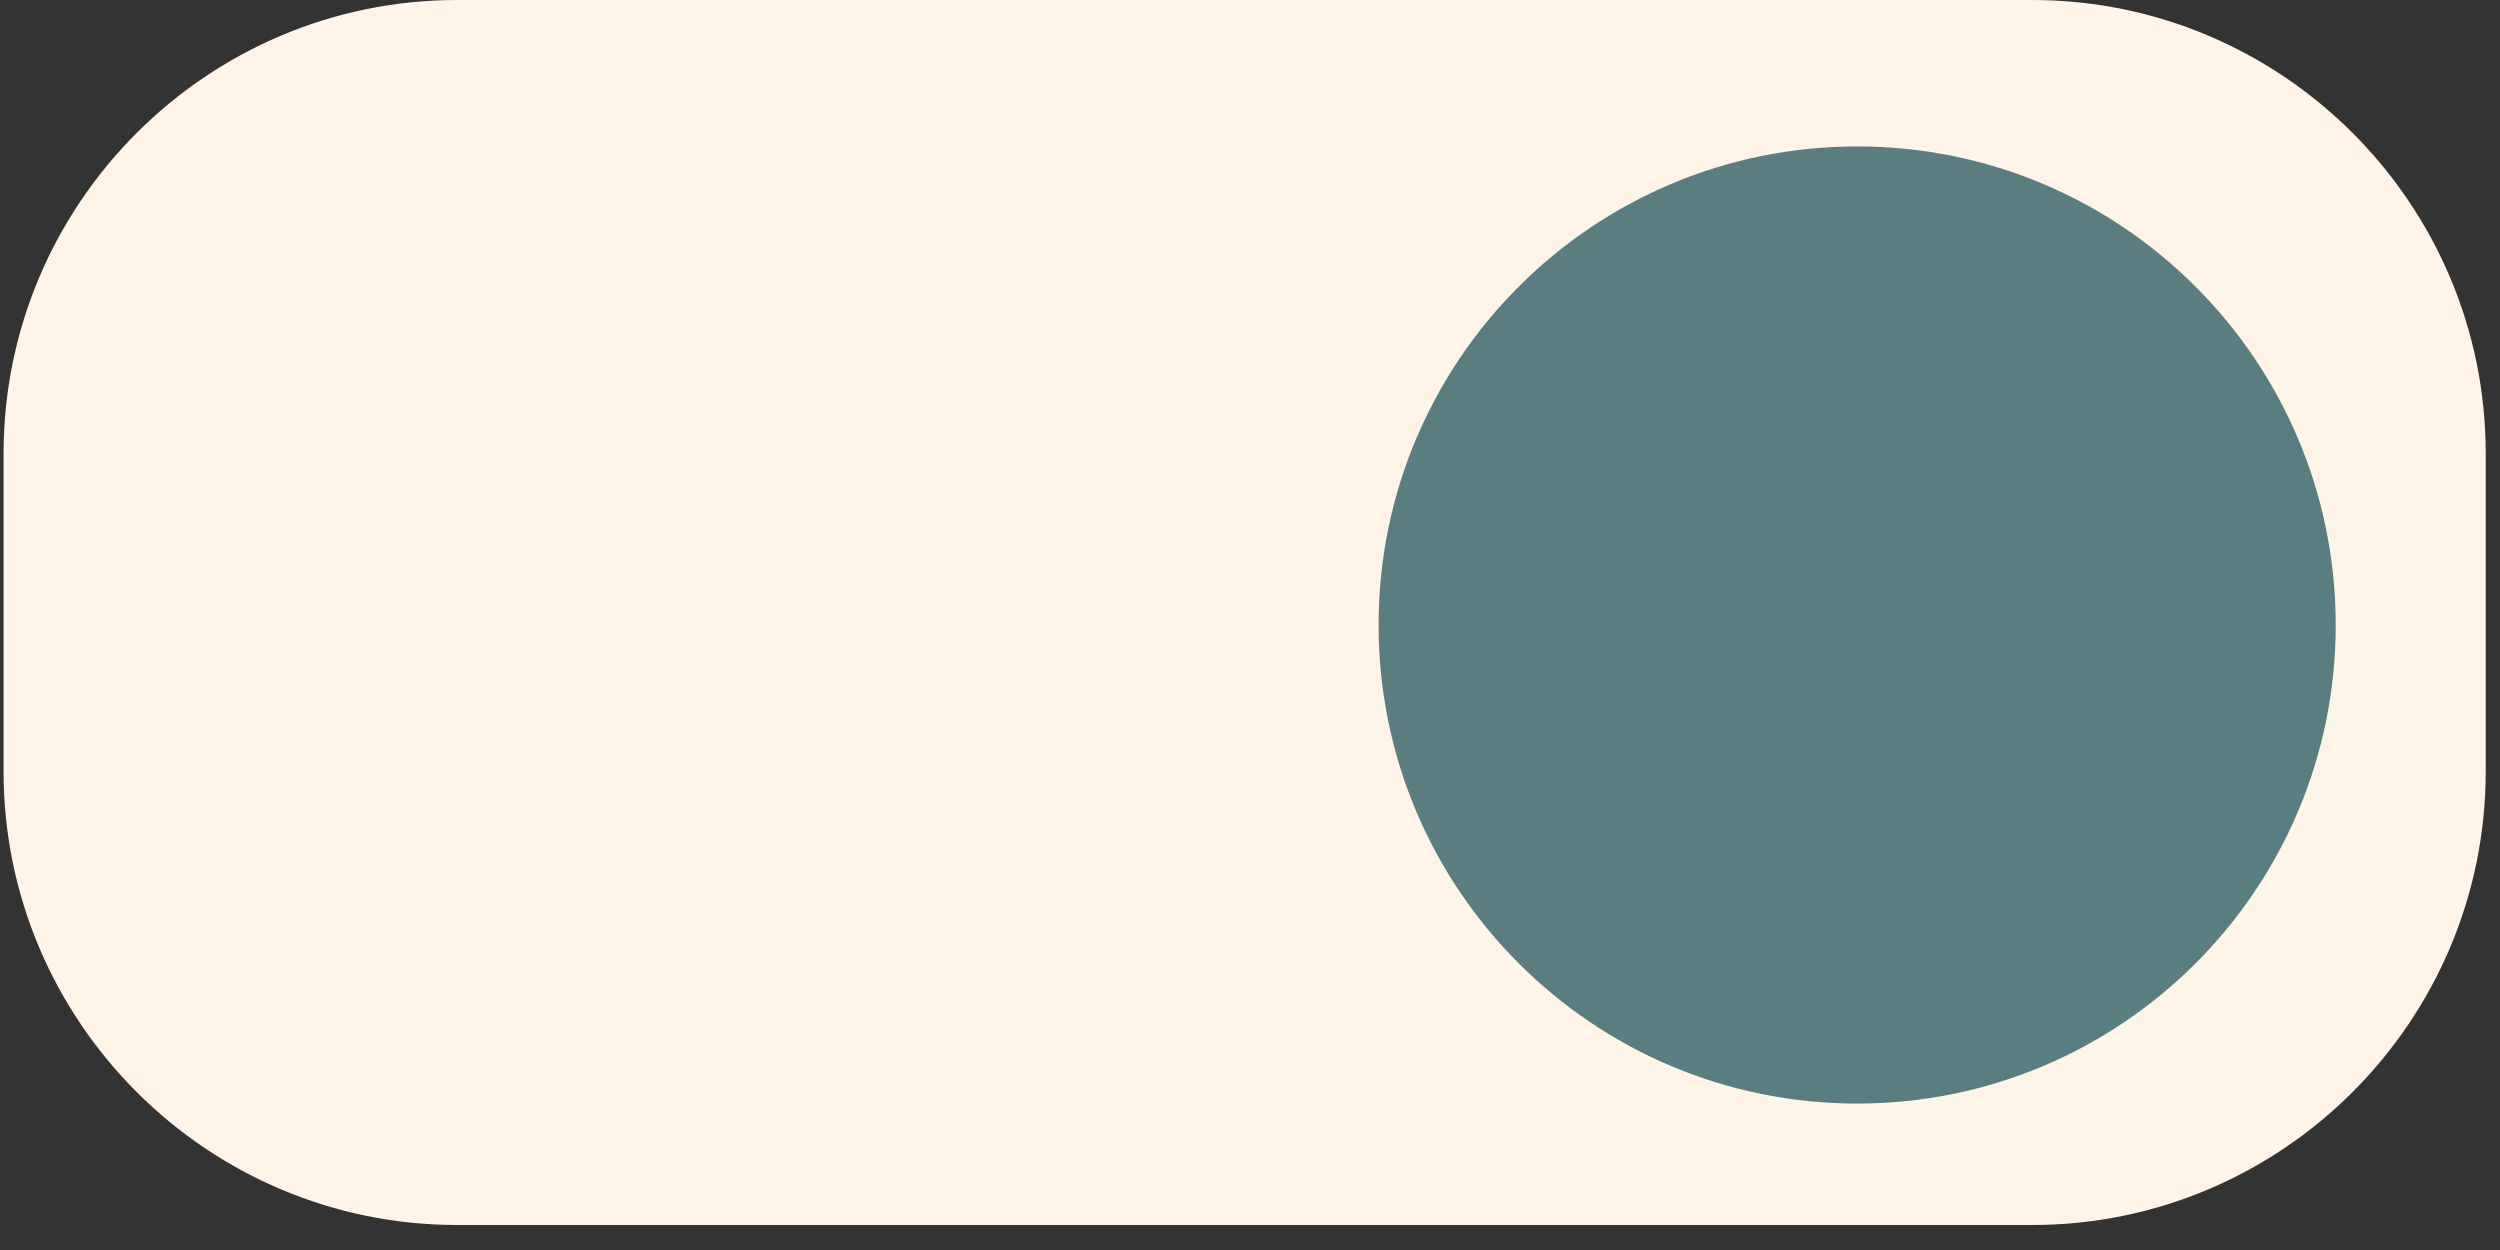
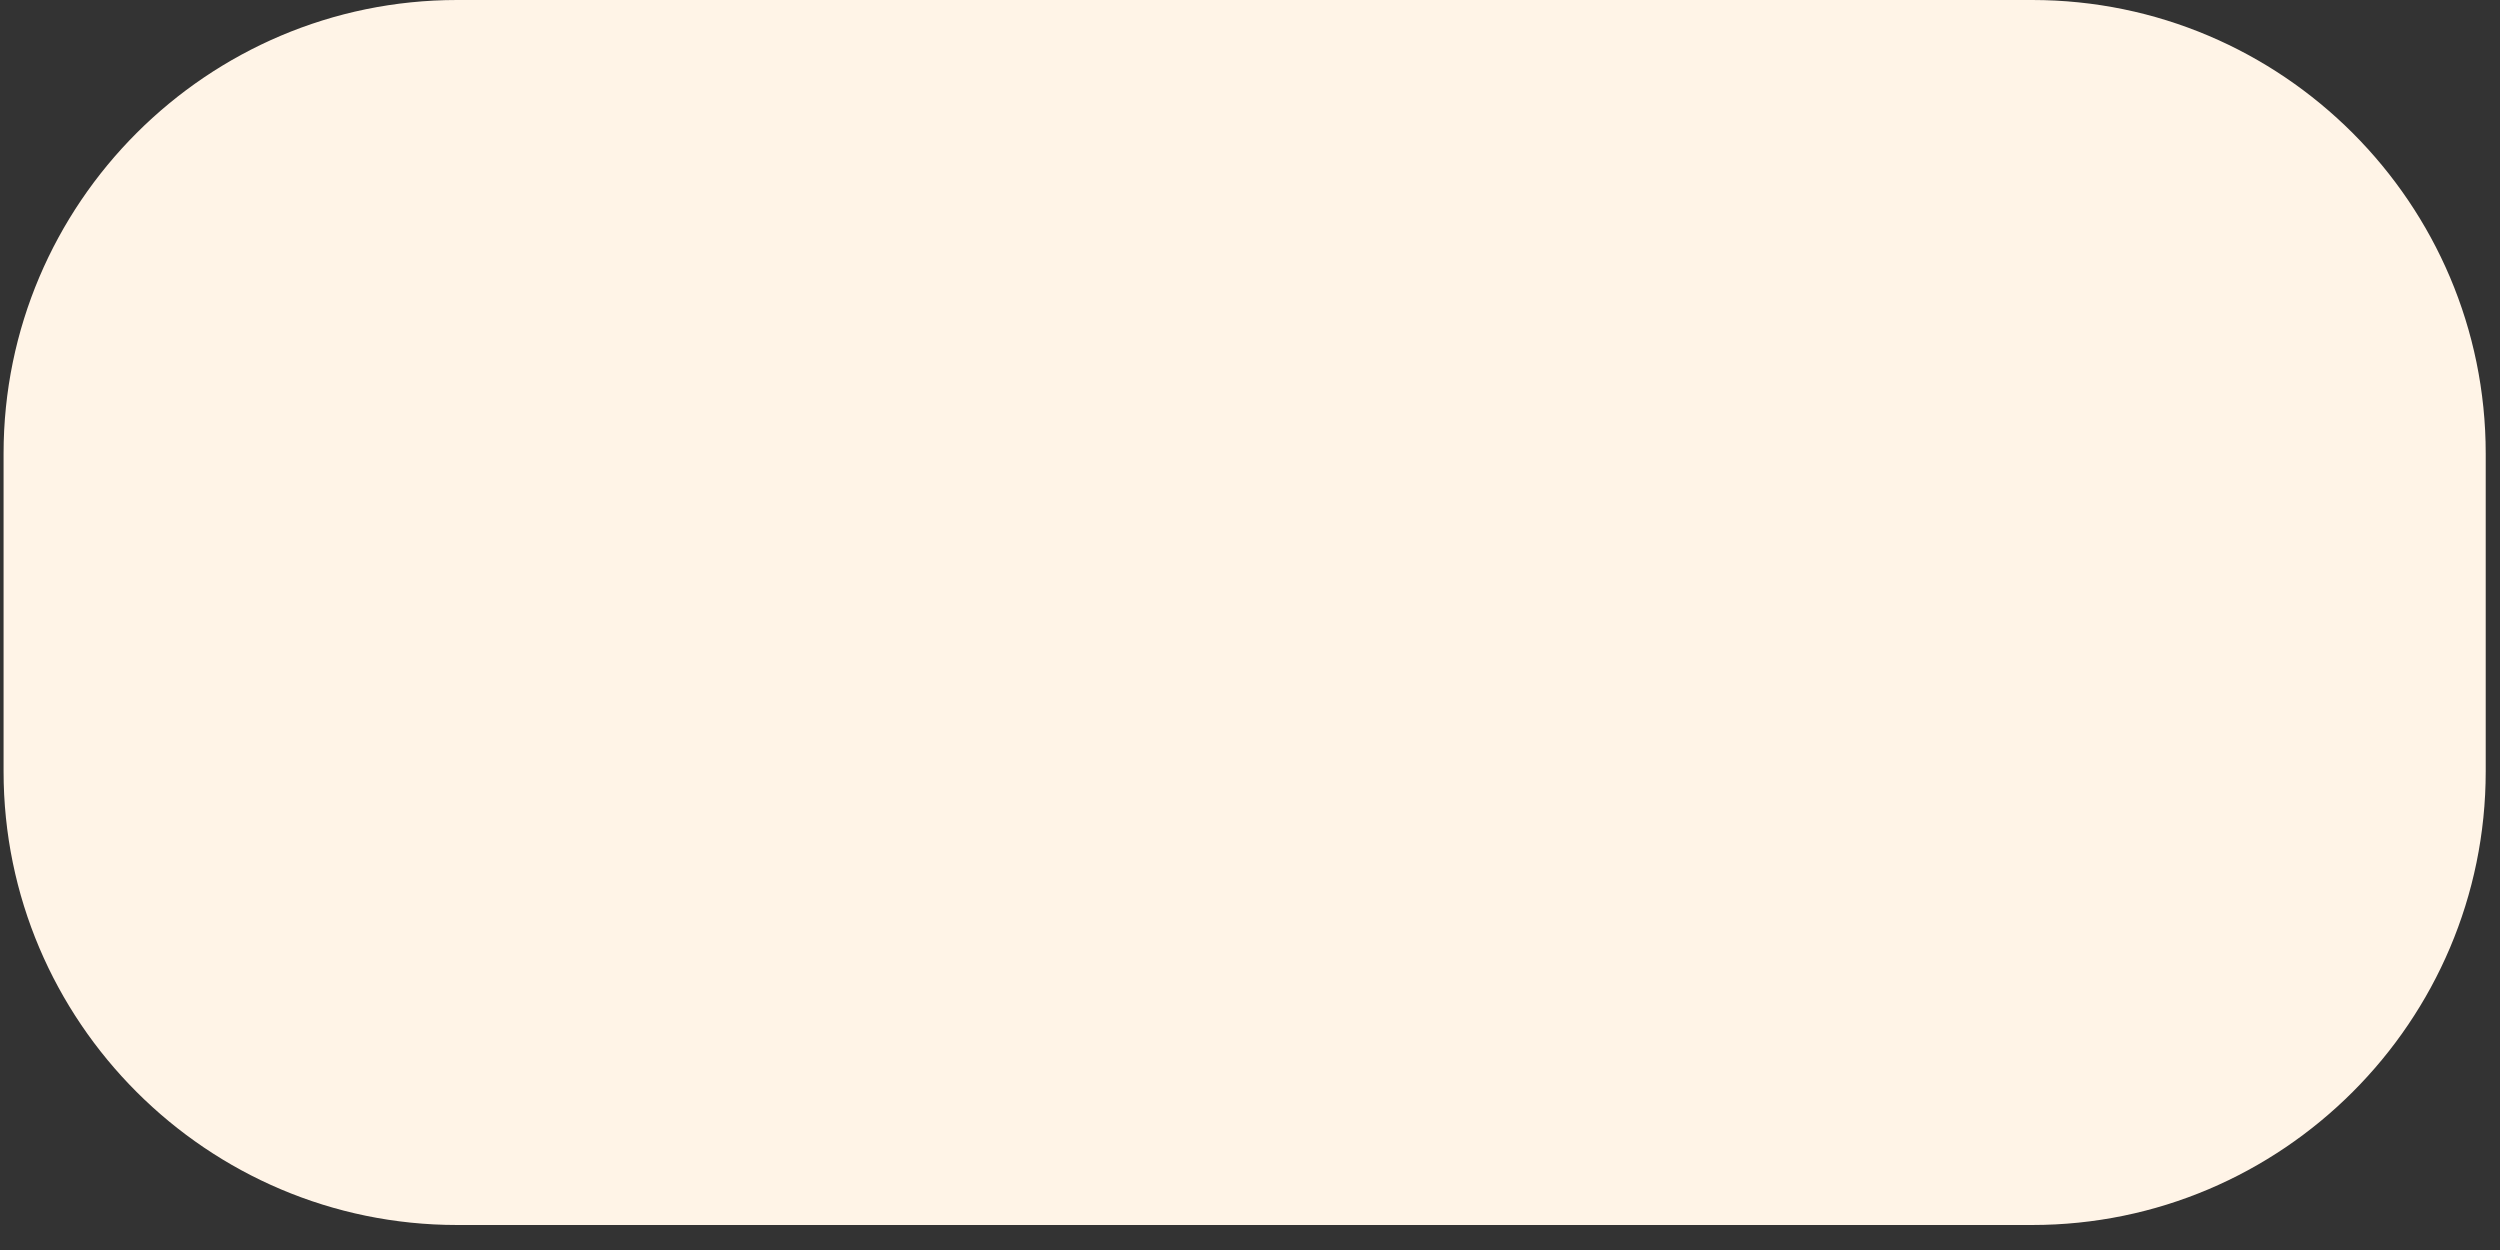
<svg xmlns="http://www.w3.org/2000/svg" viewBox="0 0 70 35" width="70" height="35">
  <rect x="0" y="0" width="70" height="35" fill="#333333" stroke="none" />
  <style>.a{fill:#fff4e7}.b{fill:#5a7e7f}</style>
-   <path fill-rule="evenodd" class="a" d="m12.8 0h44.1c7 0 12.7 5.7 12.7 12.7v8.9c0 7-5.7 12.7-12.7 12.7h-44.1c-7 0-12.7-5.7-12.7-12.7v-8.9c0-7 5.7-12.7 12.7-12.7z" />
-   <path fill-rule="evenodd" class="b" d="m52 4.1c7.4 0 13.4 6 13.4 13.4 0 7.4-6 13.4-13.4 13.4-7.4 0-13.4-6-13.4-13.4 0-7.4 6-13.4 13.4-13.4z" />
+   <path fill-rule="evenodd" class="a" d="m12.8 0h44.1c7 0 12.7 5.7 12.7 12.7v8.9c0 7-5.7 12.7-12.7 12.7h-44.1c-7 0-12.7-5.7-12.7-12.7v-8.9c0-7 5.7-12.7 12.7-12.7" />
</svg>